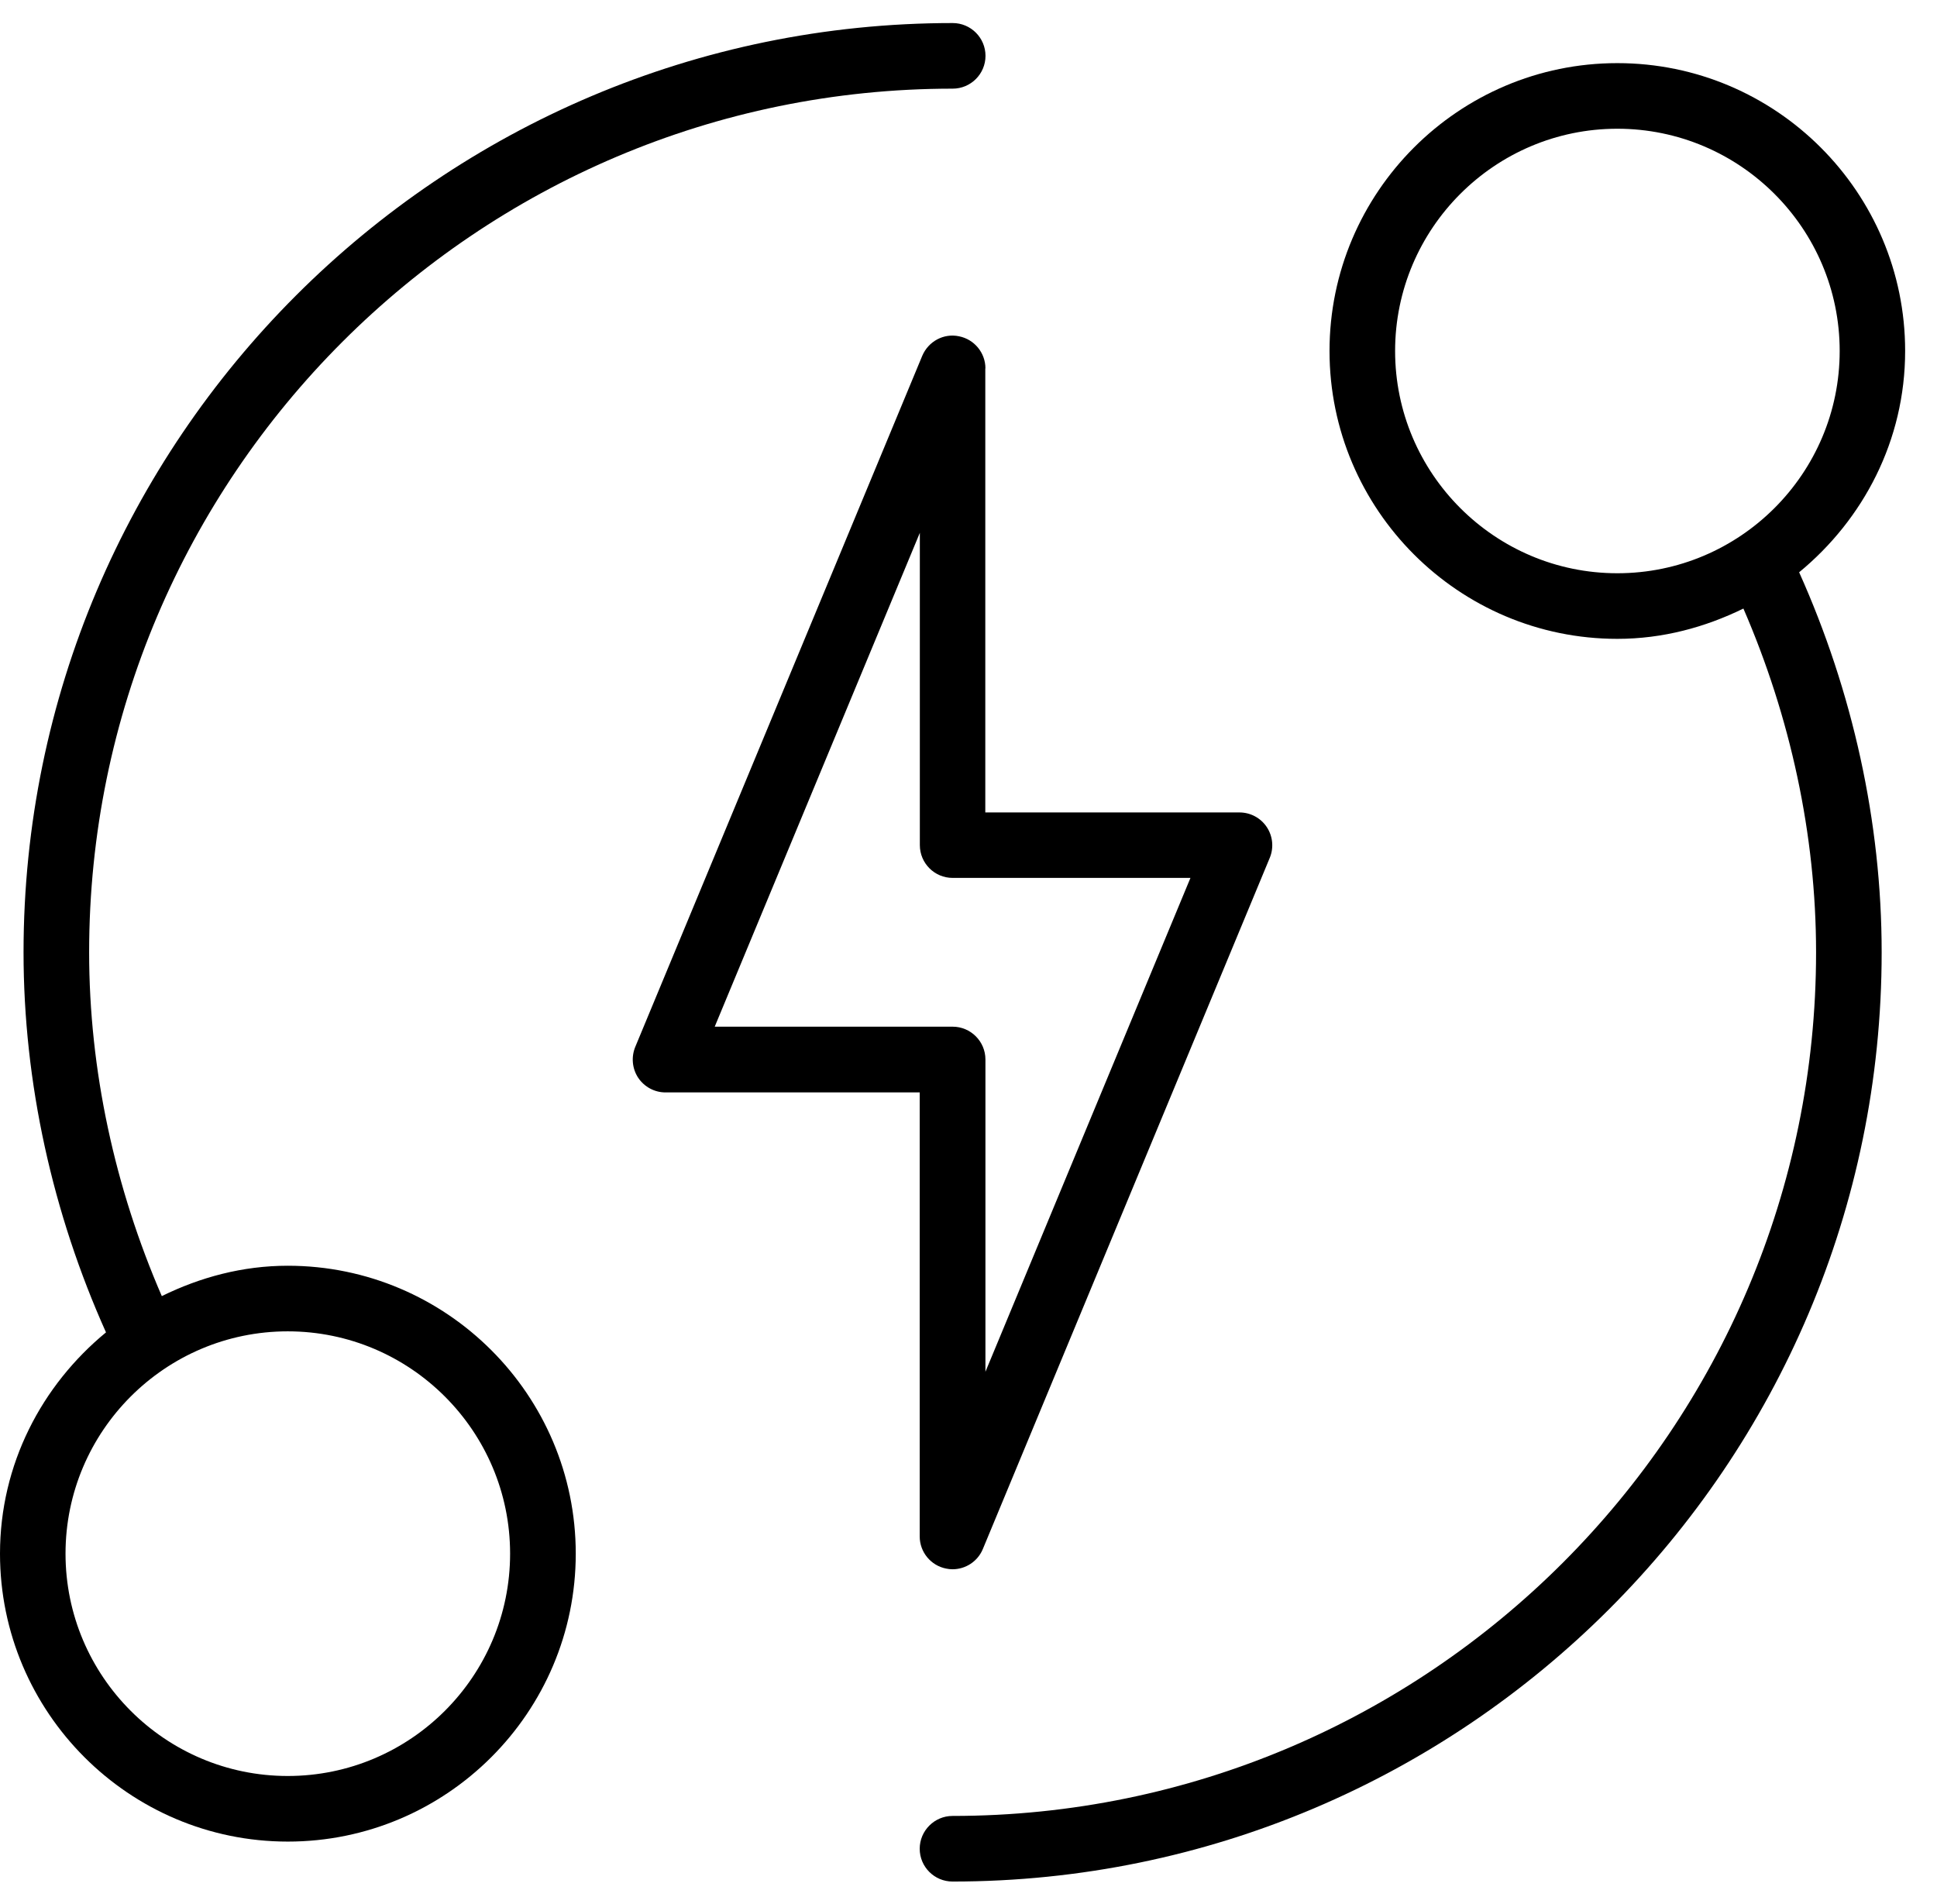
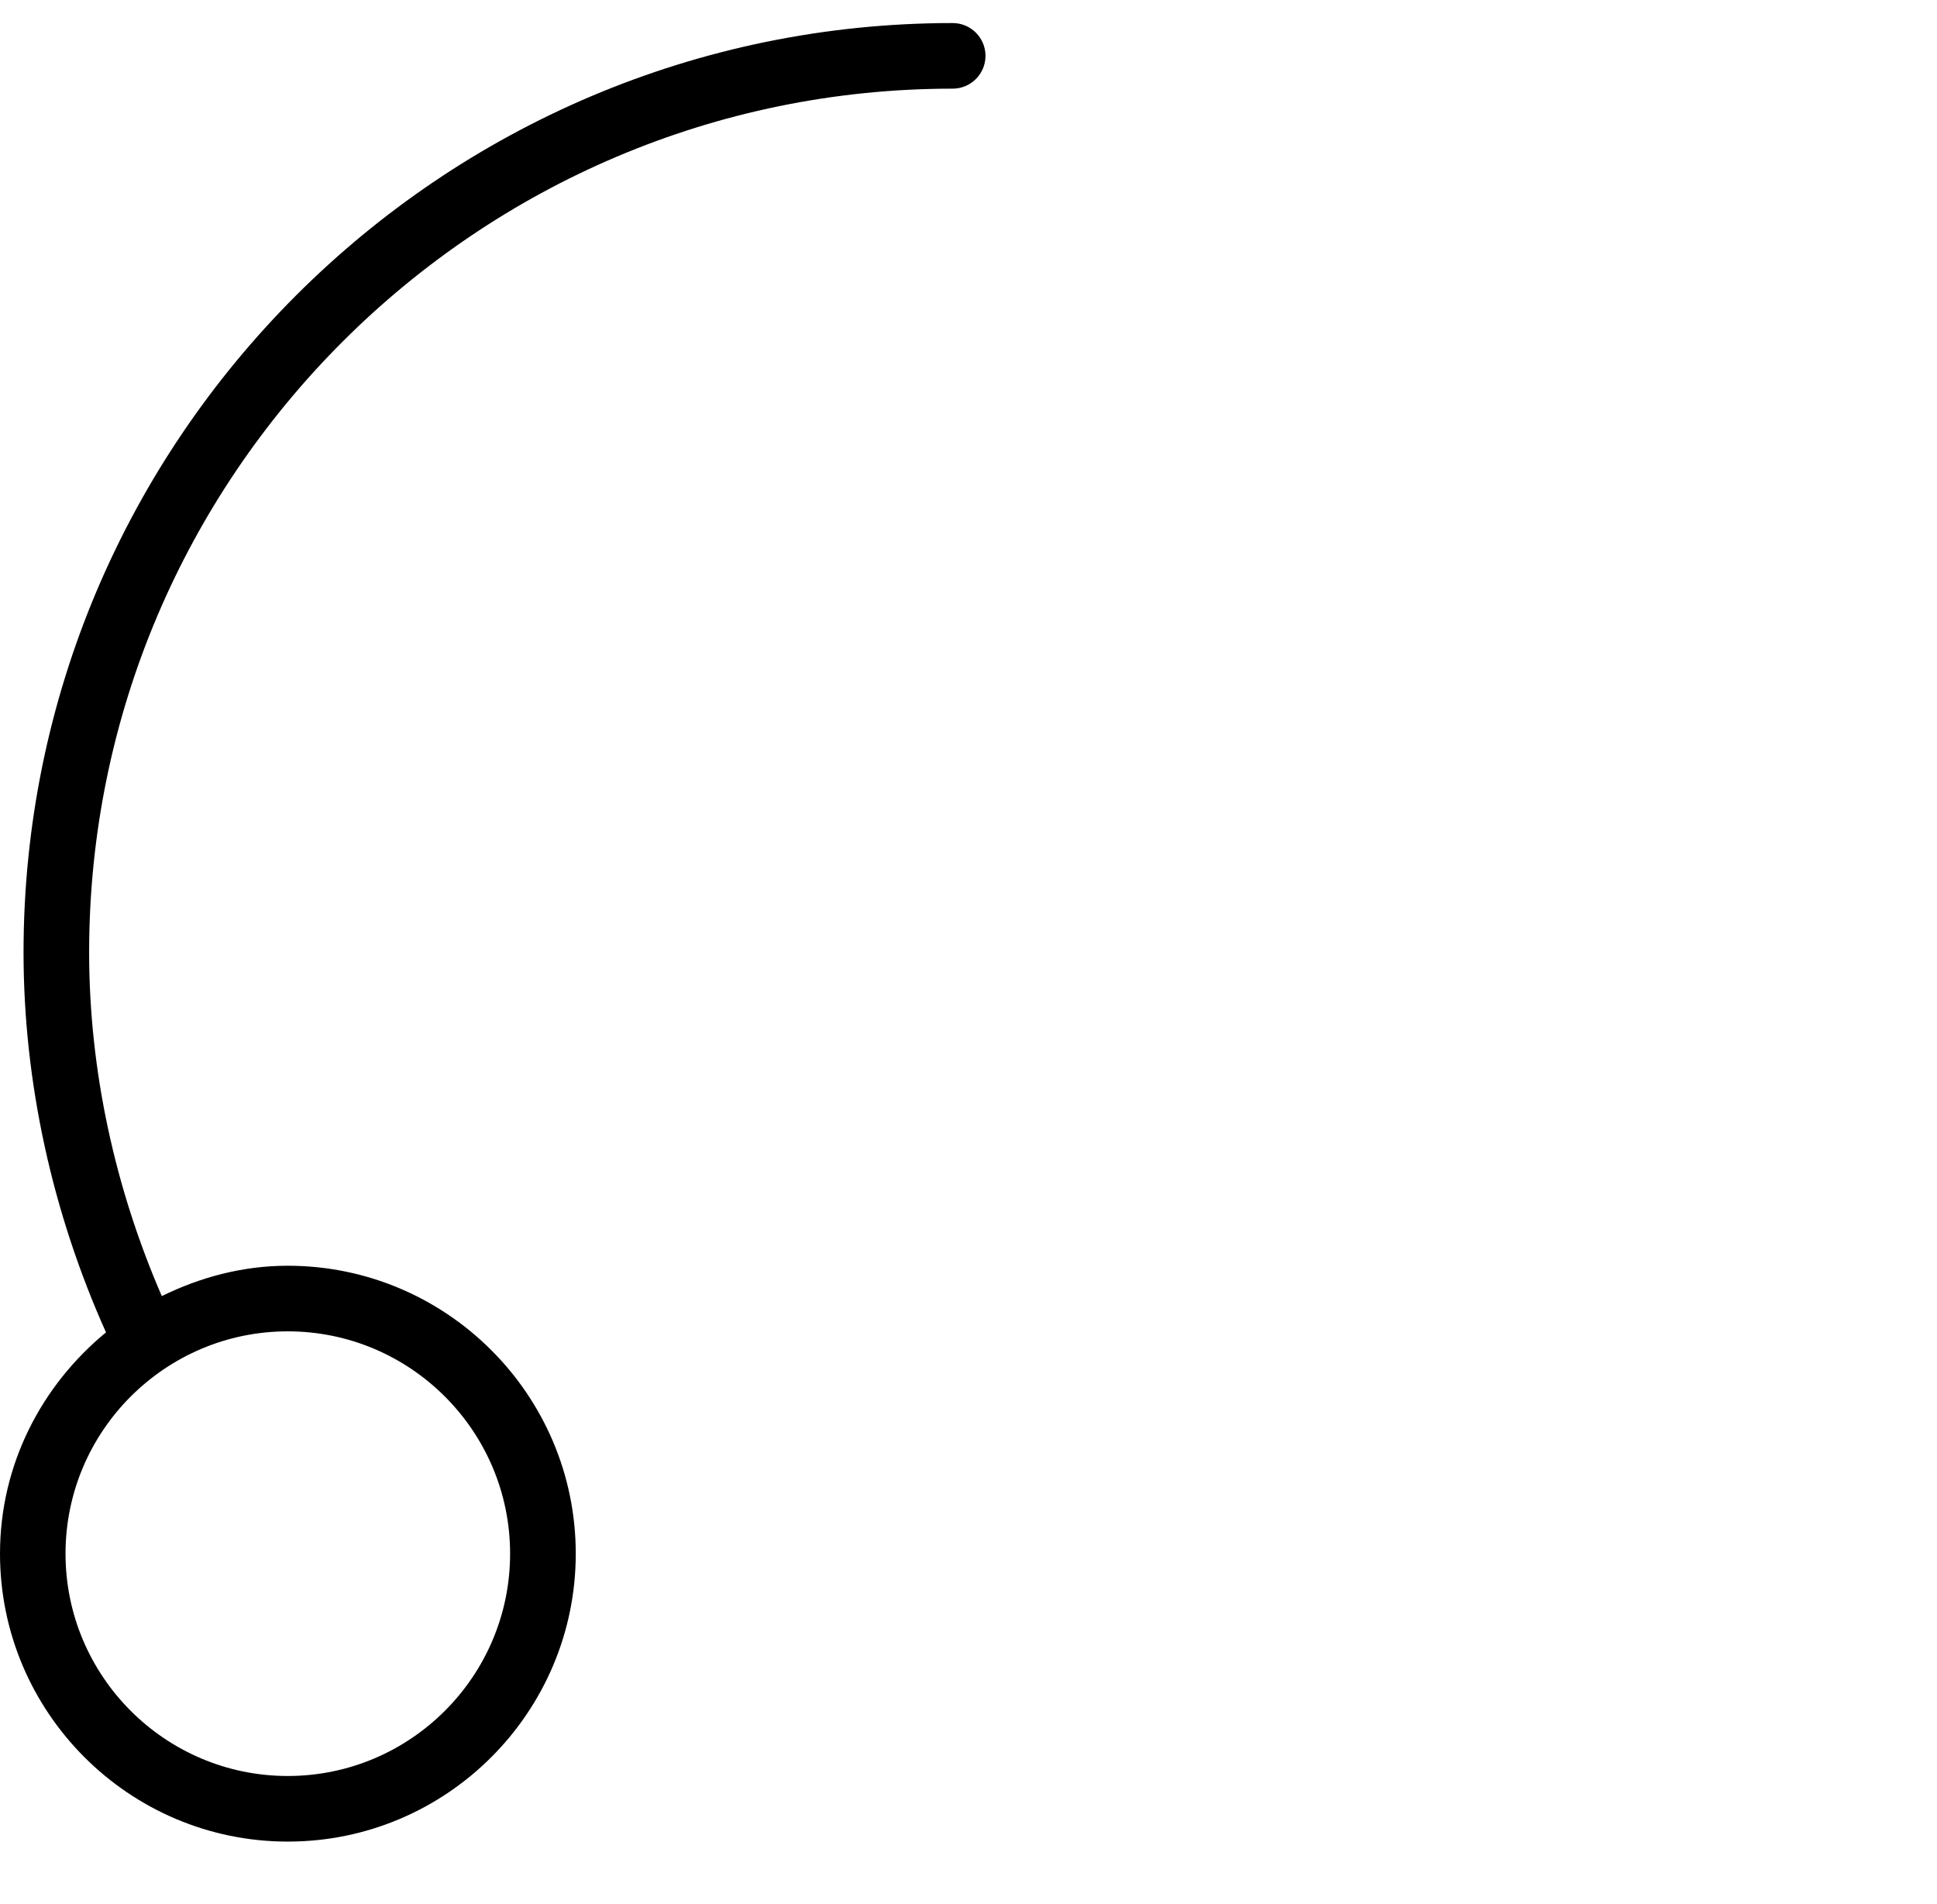
<svg xmlns="http://www.w3.org/2000/svg" width="58" height="57" viewBox="0 0 58 57" fill="none">
-   <path d="M29.507 11.029C29.507 10.563 29.175 10.159 28.717 10.068C28.258 9.97 27.798 10.22 27.615 10.653L19.021 31.344C18.897 31.647 18.929 31.994 19.111 32.269C19.296 32.542 19.6 32.705 19.928 32.705H27.539V45.999C27.539 46.465 27.871 46.87 28.328 46.96C28.393 46.974 28.456 46.981 28.521 46.981C28.912 46.981 29.275 46.748 29.43 46.374L38.021 25.682C38.146 25.381 38.113 25.032 37.93 24.759C37.748 24.486 37.441 24.323 37.113 24.323H29.503V11.029H29.507V11.029ZM35.646 26.283L29.507 41.068V31.719C29.507 31.177 29.065 30.737 28.525 30.737H21.401L27.543 15.952V25.301C27.543 25.843 27.983 26.283 28.525 26.283H35.646Z" fill="black" />
-   <path d="M48.428 1.89C43.679 1.89 39.81 5.757 39.81 10.508C39.81 15.259 43.679 19.126 48.428 19.126C49.787 19.126 51.056 18.78 52.203 18.219C53.607 21.457 54.379 24.983 54.379 28.508C54.379 42.767 42.782 54.366 28.521 54.366C27.981 54.366 27.539 54.808 27.539 55.348C27.539 55.892 27.981 56.33 28.521 56.33C43.864 56.33 56.343 43.851 56.343 28.508C56.343 24.606 55.471 20.695 53.872 17.133C55.795 15.55 57.046 13.185 57.046 10.508C57.048 5.757 53.181 1.89 48.428 1.89ZM48.428 17.162C44.761 17.162 41.774 14.177 41.774 10.508C41.774 6.839 44.761 3.854 48.428 3.854C52.099 3.854 55.086 6.839 55.086 10.508C55.086 14.177 52.099 17.162 48.428 17.162Z" fill="black" />
  <path d="M0 46.514C0 51.267 3.867 55.134 8.618 55.134C13.371 55.134 17.24 51.267 17.24 46.514C17.24 41.761 13.371 37.894 8.618 37.894C7.261 37.894 5.99 38.24 4.845 38.803C3.441 35.567 2.669 32.039 2.669 28.512C2.669 14.255 14.266 2.654 28.527 2.654C29.067 2.654 29.509 2.214 29.509 1.672C29.509 1.13 29.067 0.69 28.527 0.69C13.184 0.69 0.705 13.169 0.705 28.512C0.705 32.416 1.575 36.327 3.174 39.889C1.251 41.471 0 43.837 0 46.514ZM15.274 46.514C15.274 50.185 12.287 53.17 8.616 53.17C4.947 53.17 1.962 50.185 1.962 46.514C1.962 42.845 4.947 39.858 8.616 39.858C12.287 39.858 15.274 42.845 15.274 46.514Z" fill="black" />
</svg>